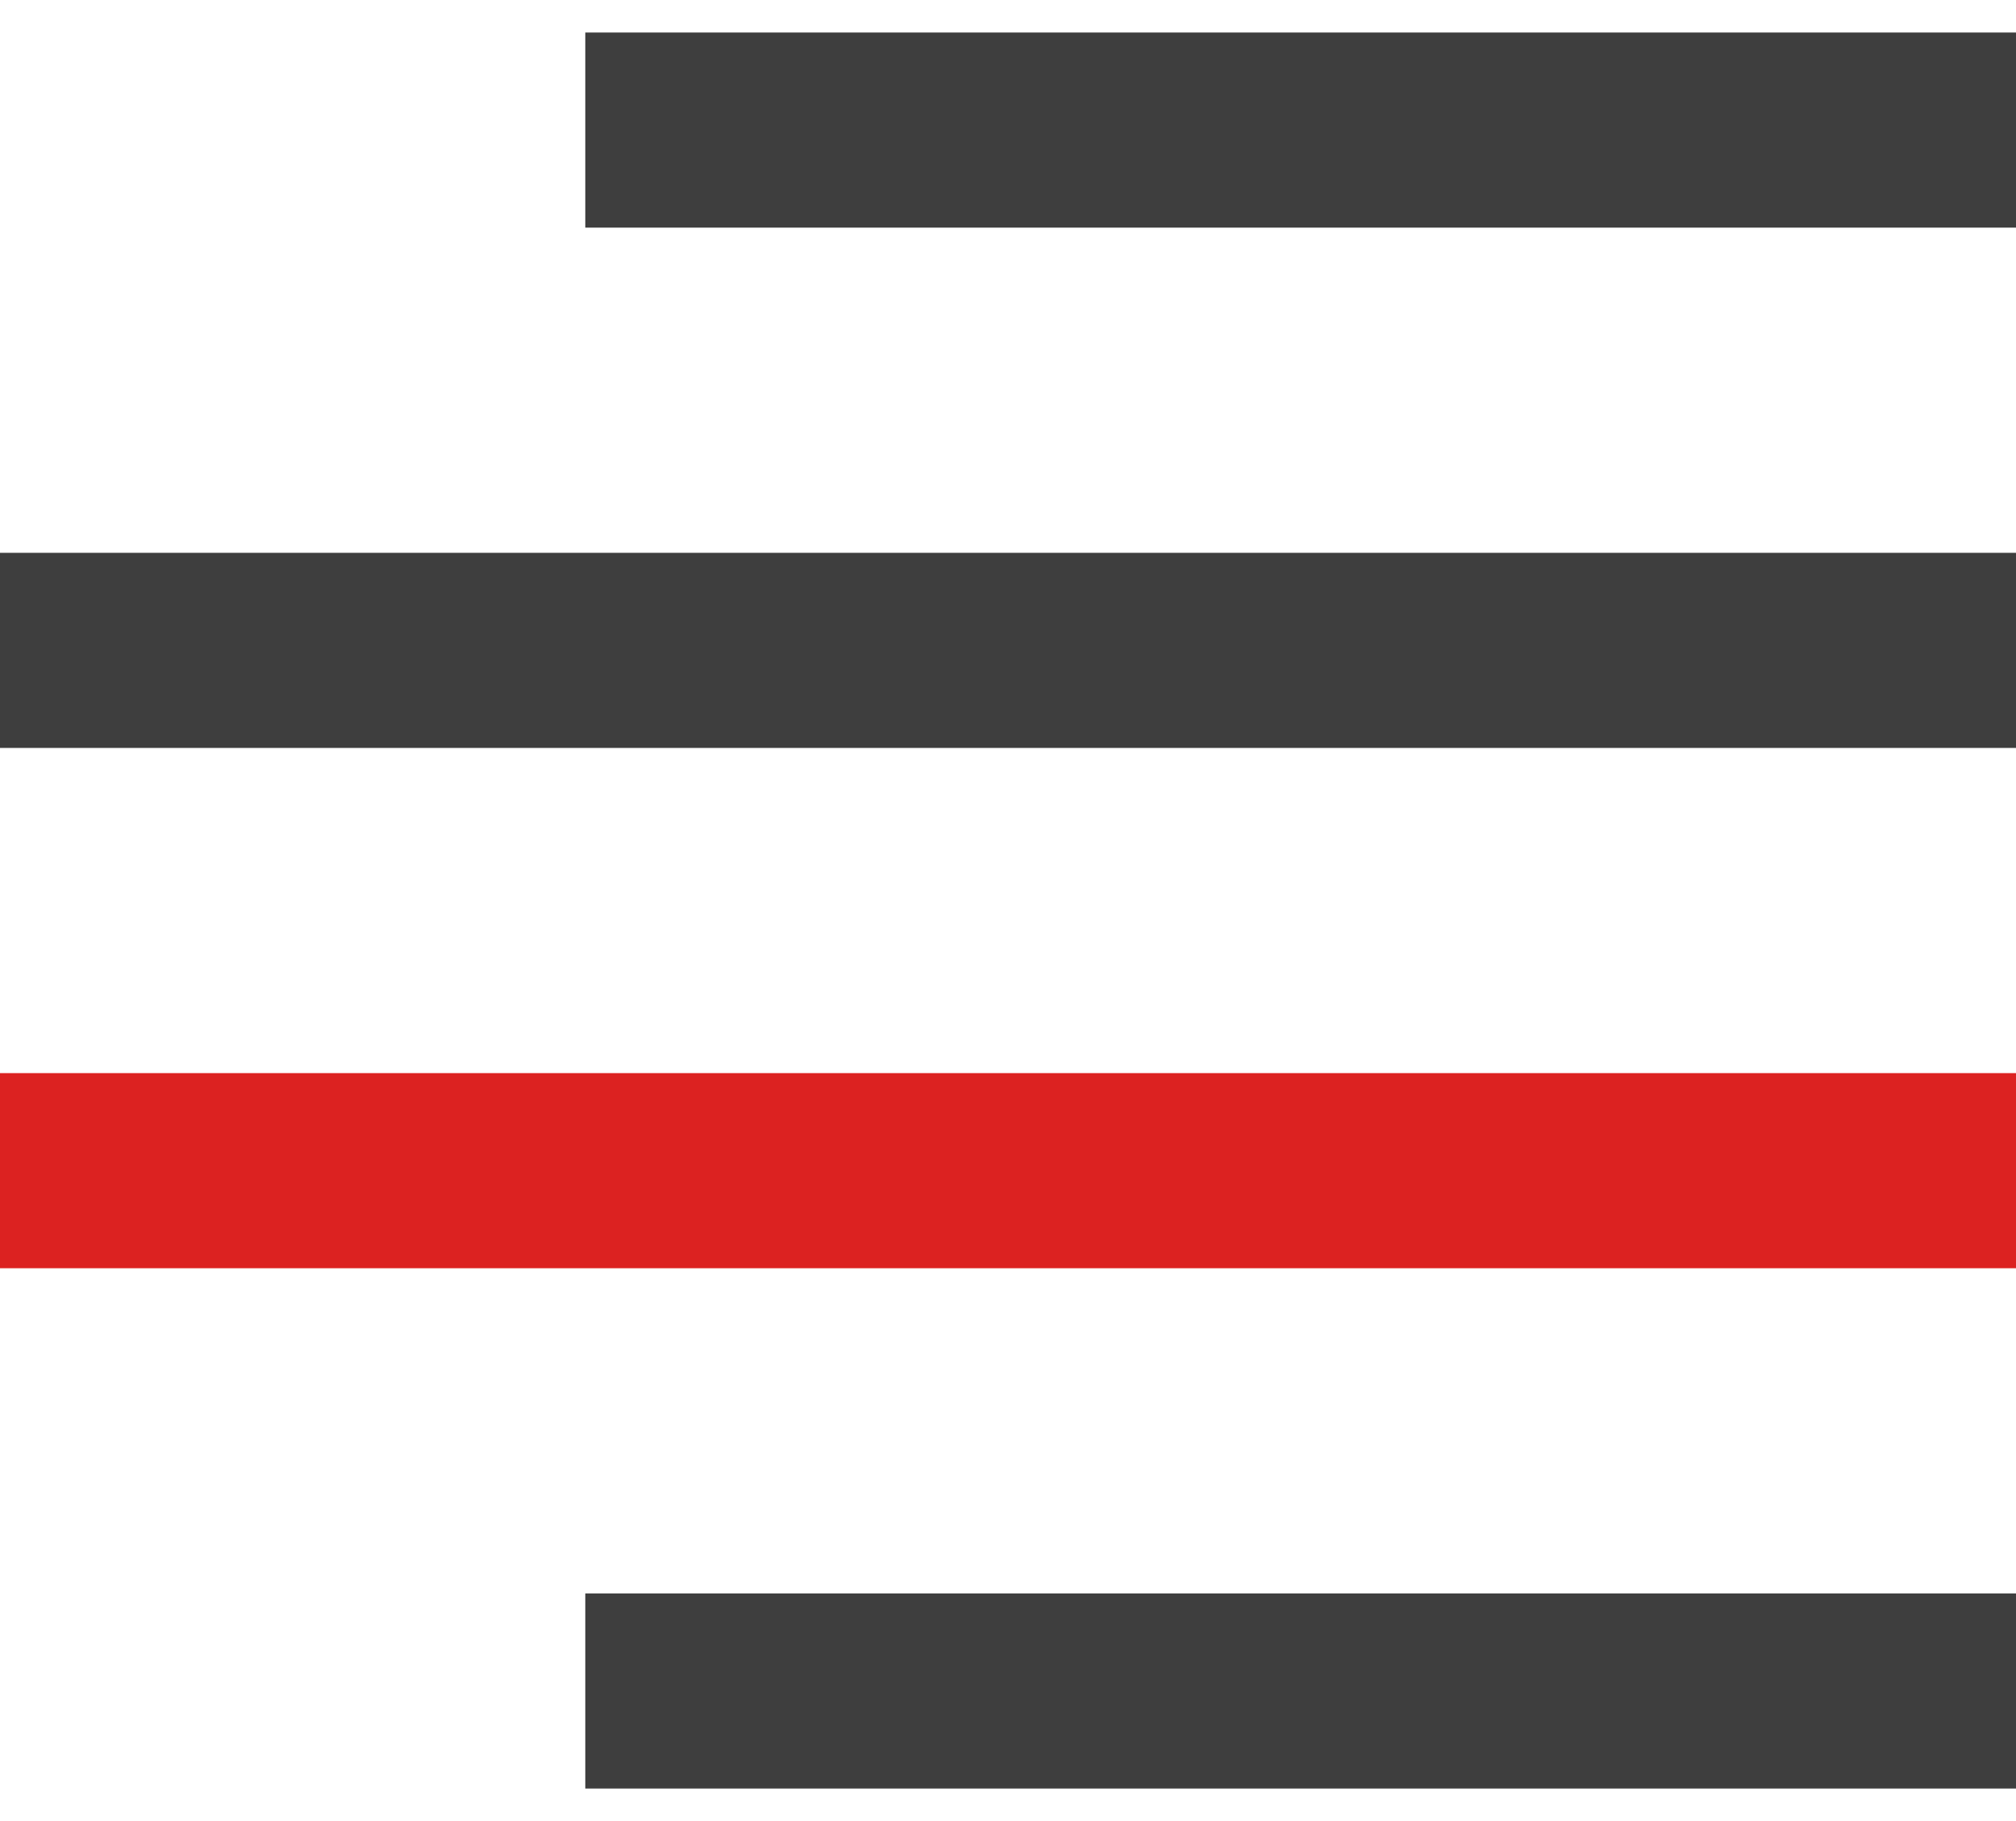
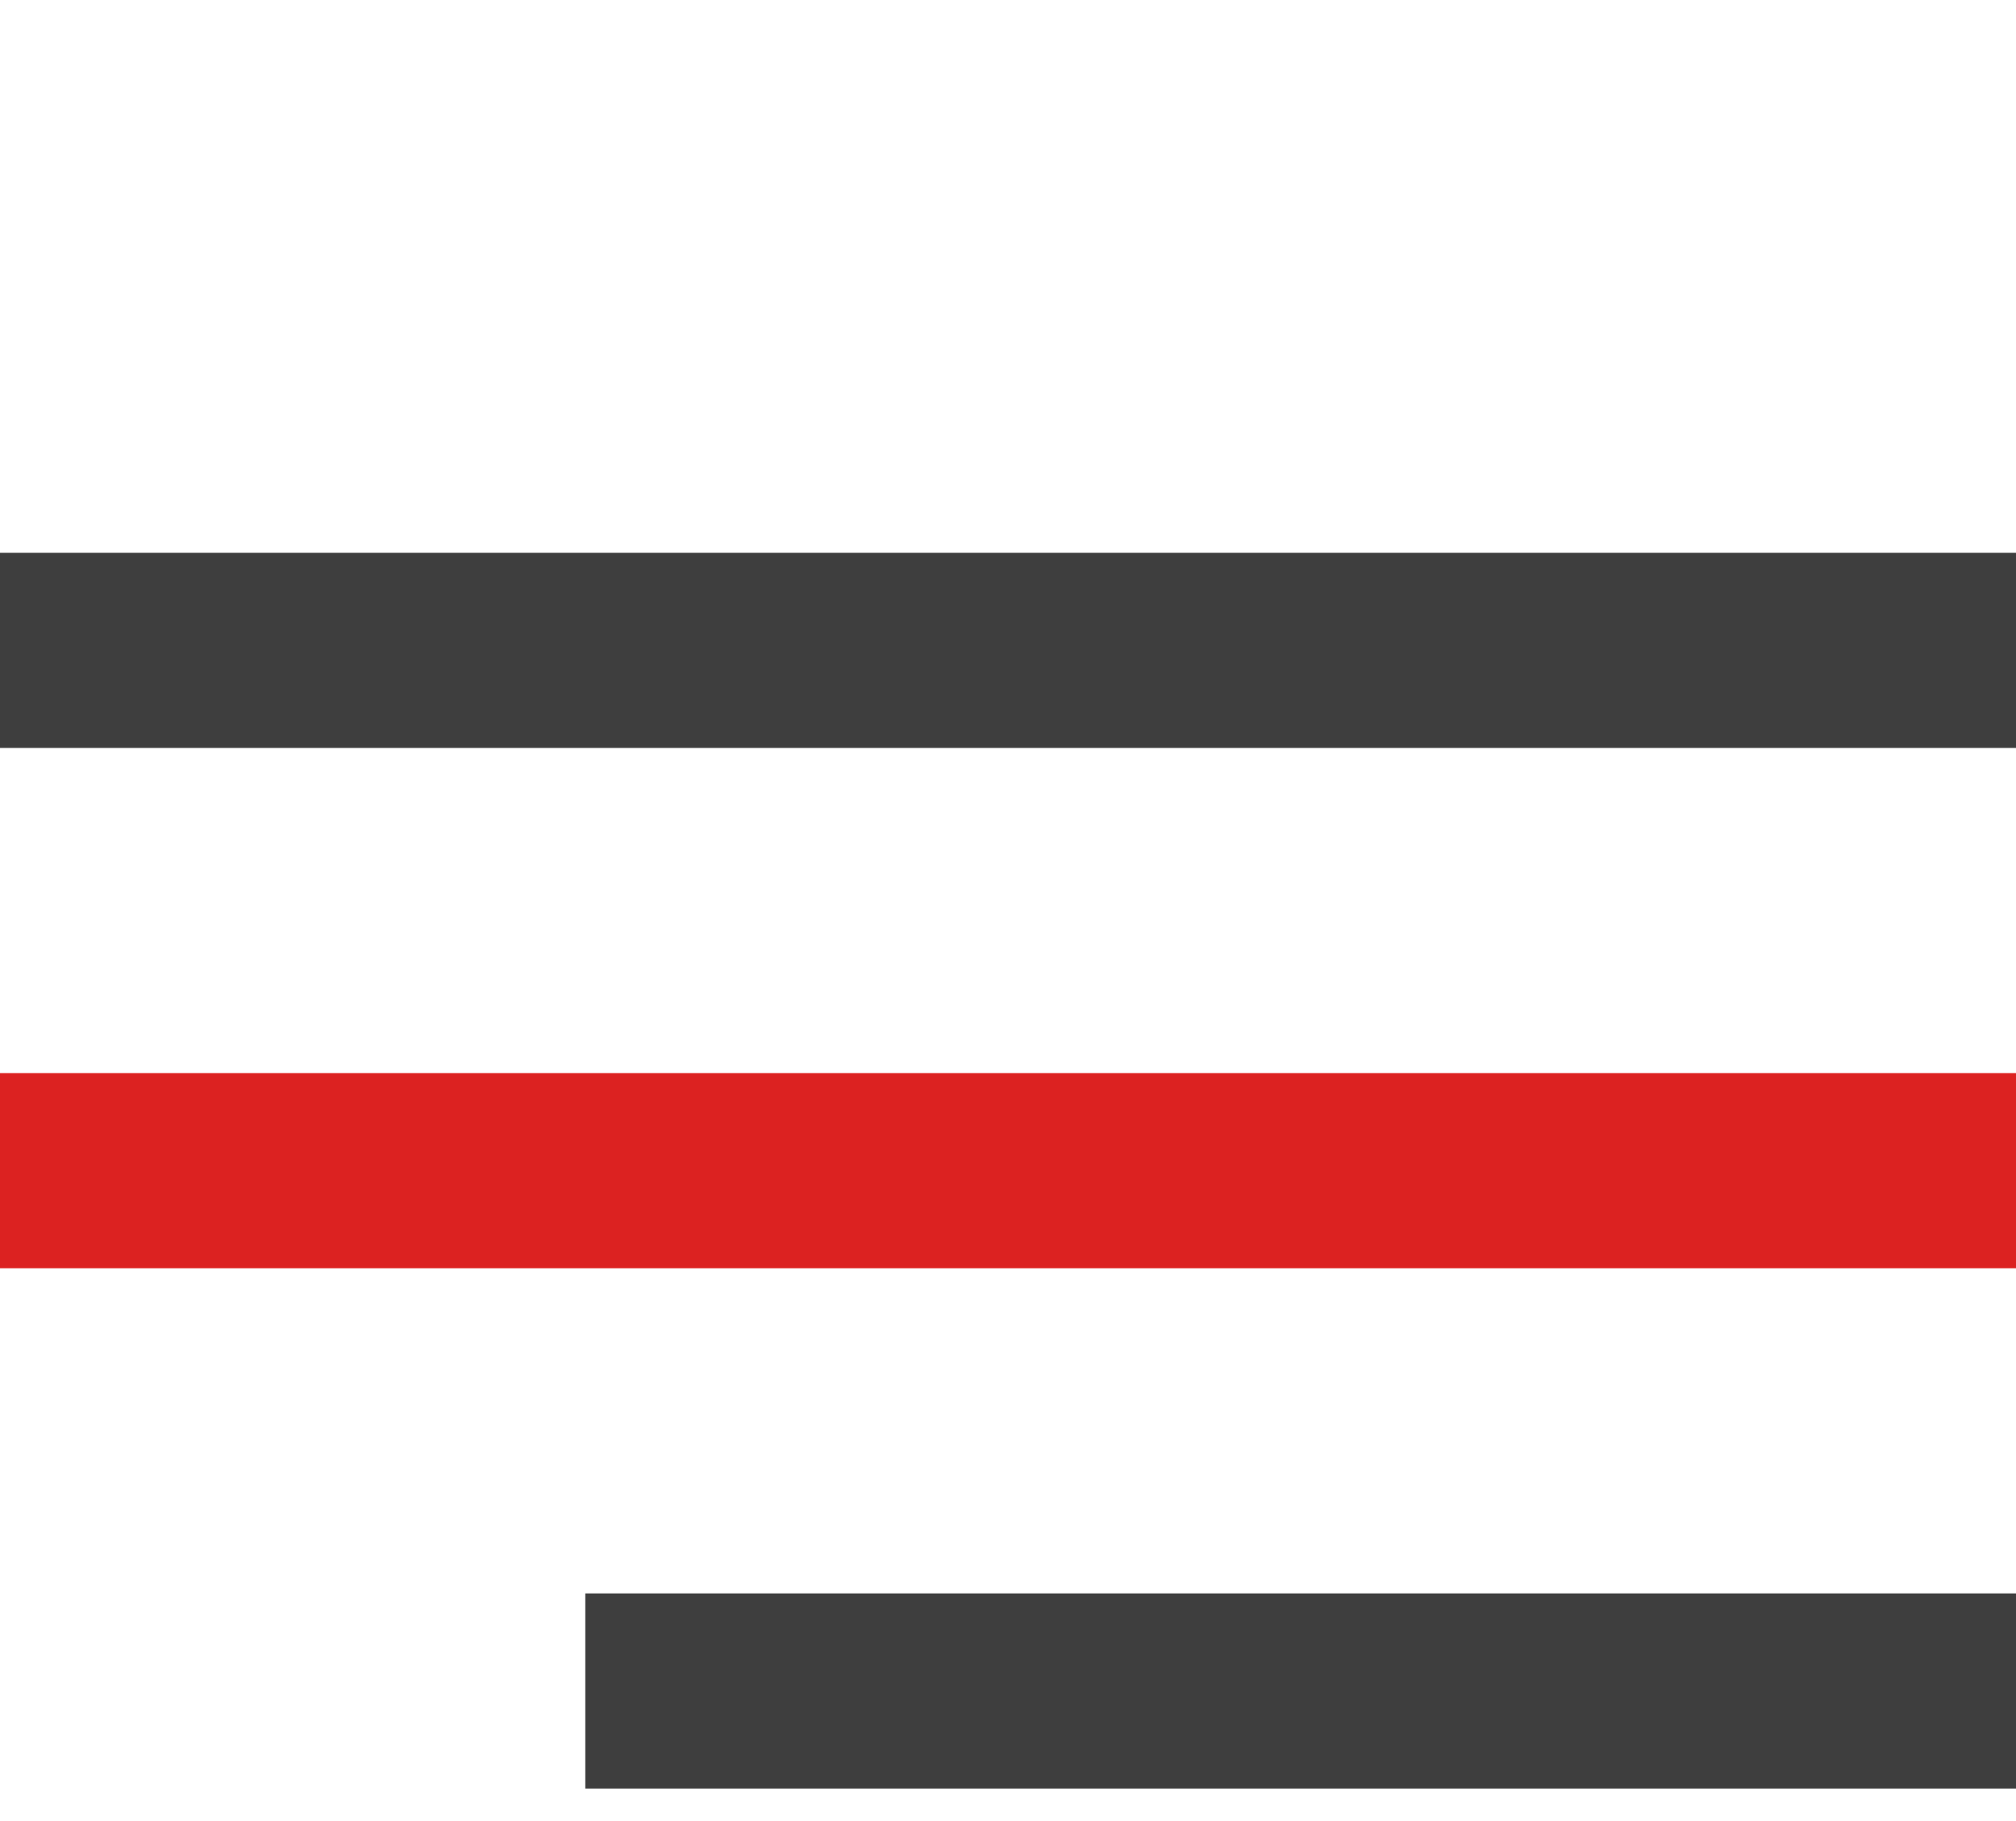
<svg xmlns="http://www.w3.org/2000/svg" width="31" height="28" viewBox="0 0 31 28" fill="none">
-   <path d="M9 2H31" stroke="#3E3E3E" stroke-width="3" />
  <line x1="9" y1="26" x2="31" y2="26" stroke="#3E3E3E" stroke-width="3" />
  <line y1="10" x2="31" y2="10" stroke="#3E3E3E" stroke-width="3" />
  <line y1="18" x2="31" y2="18" stroke="#DC2221" stroke-width="3" />
</svg>